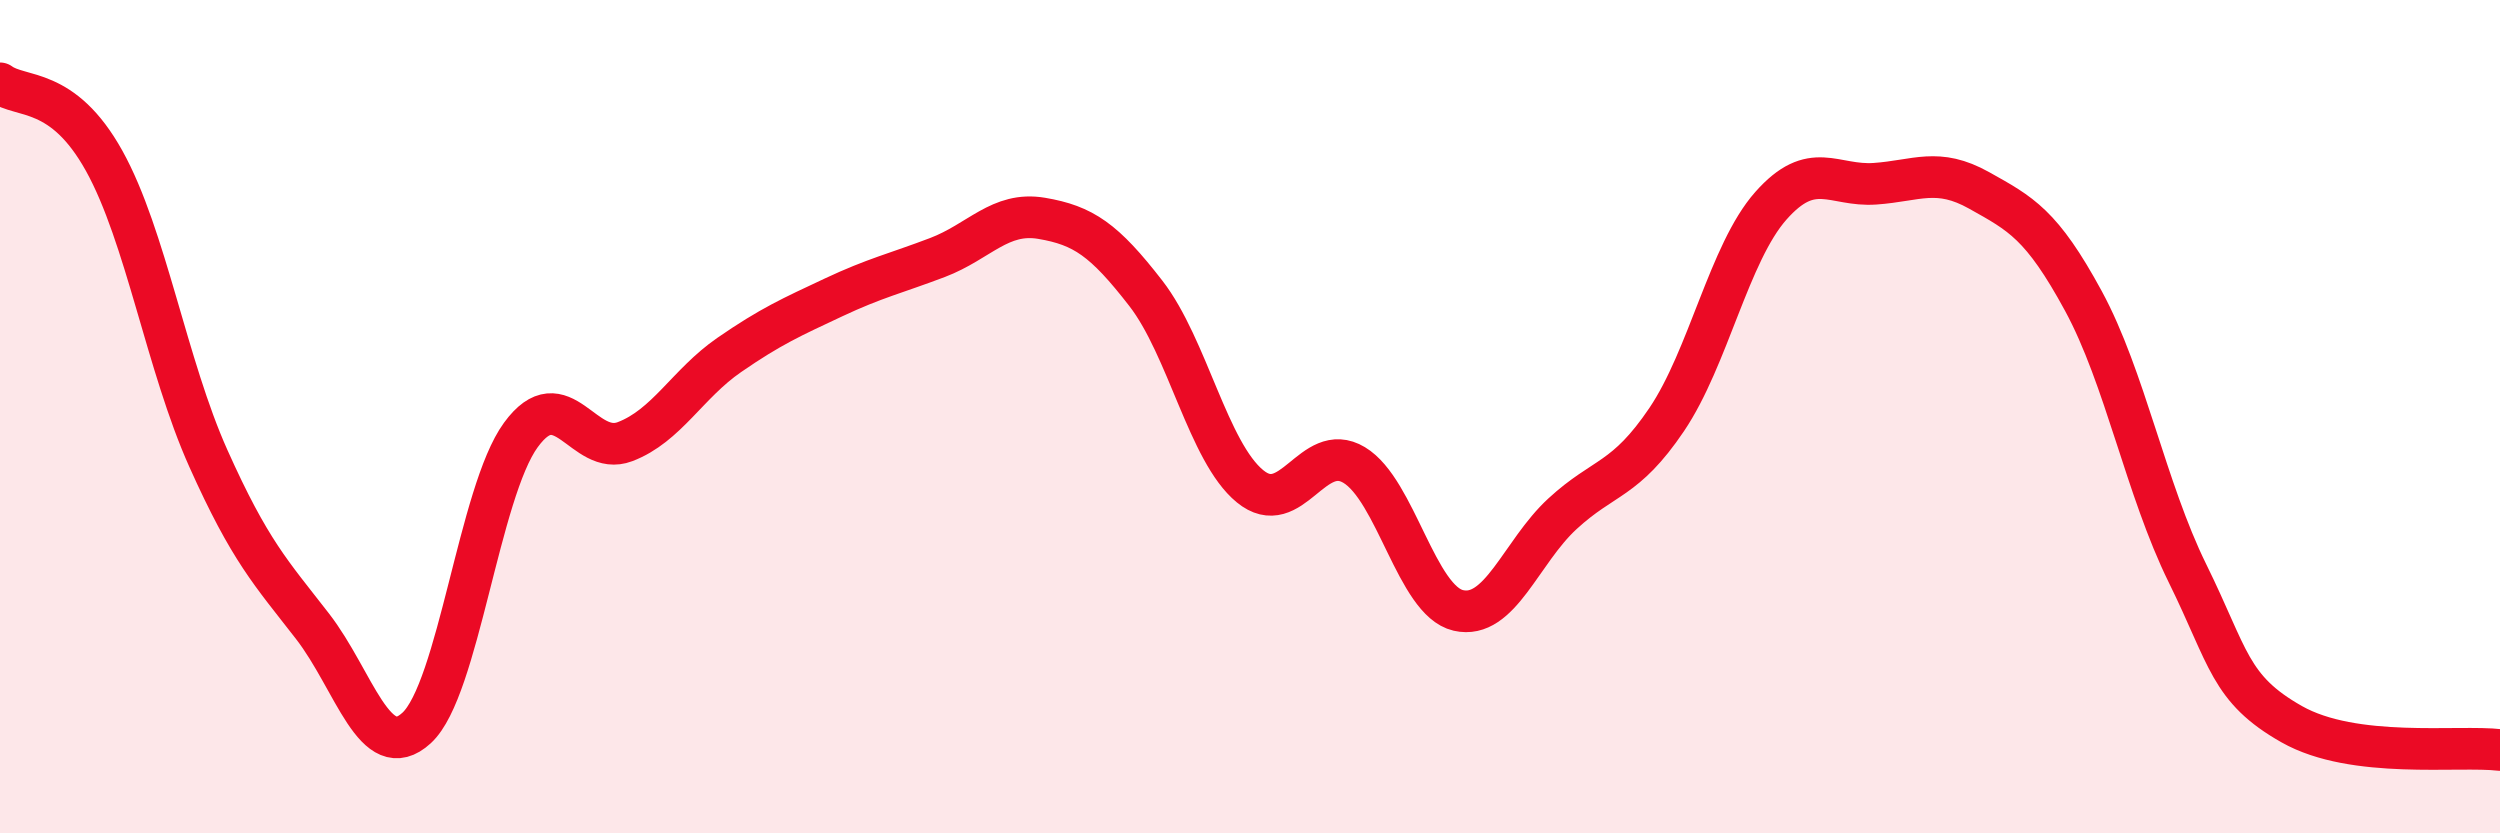
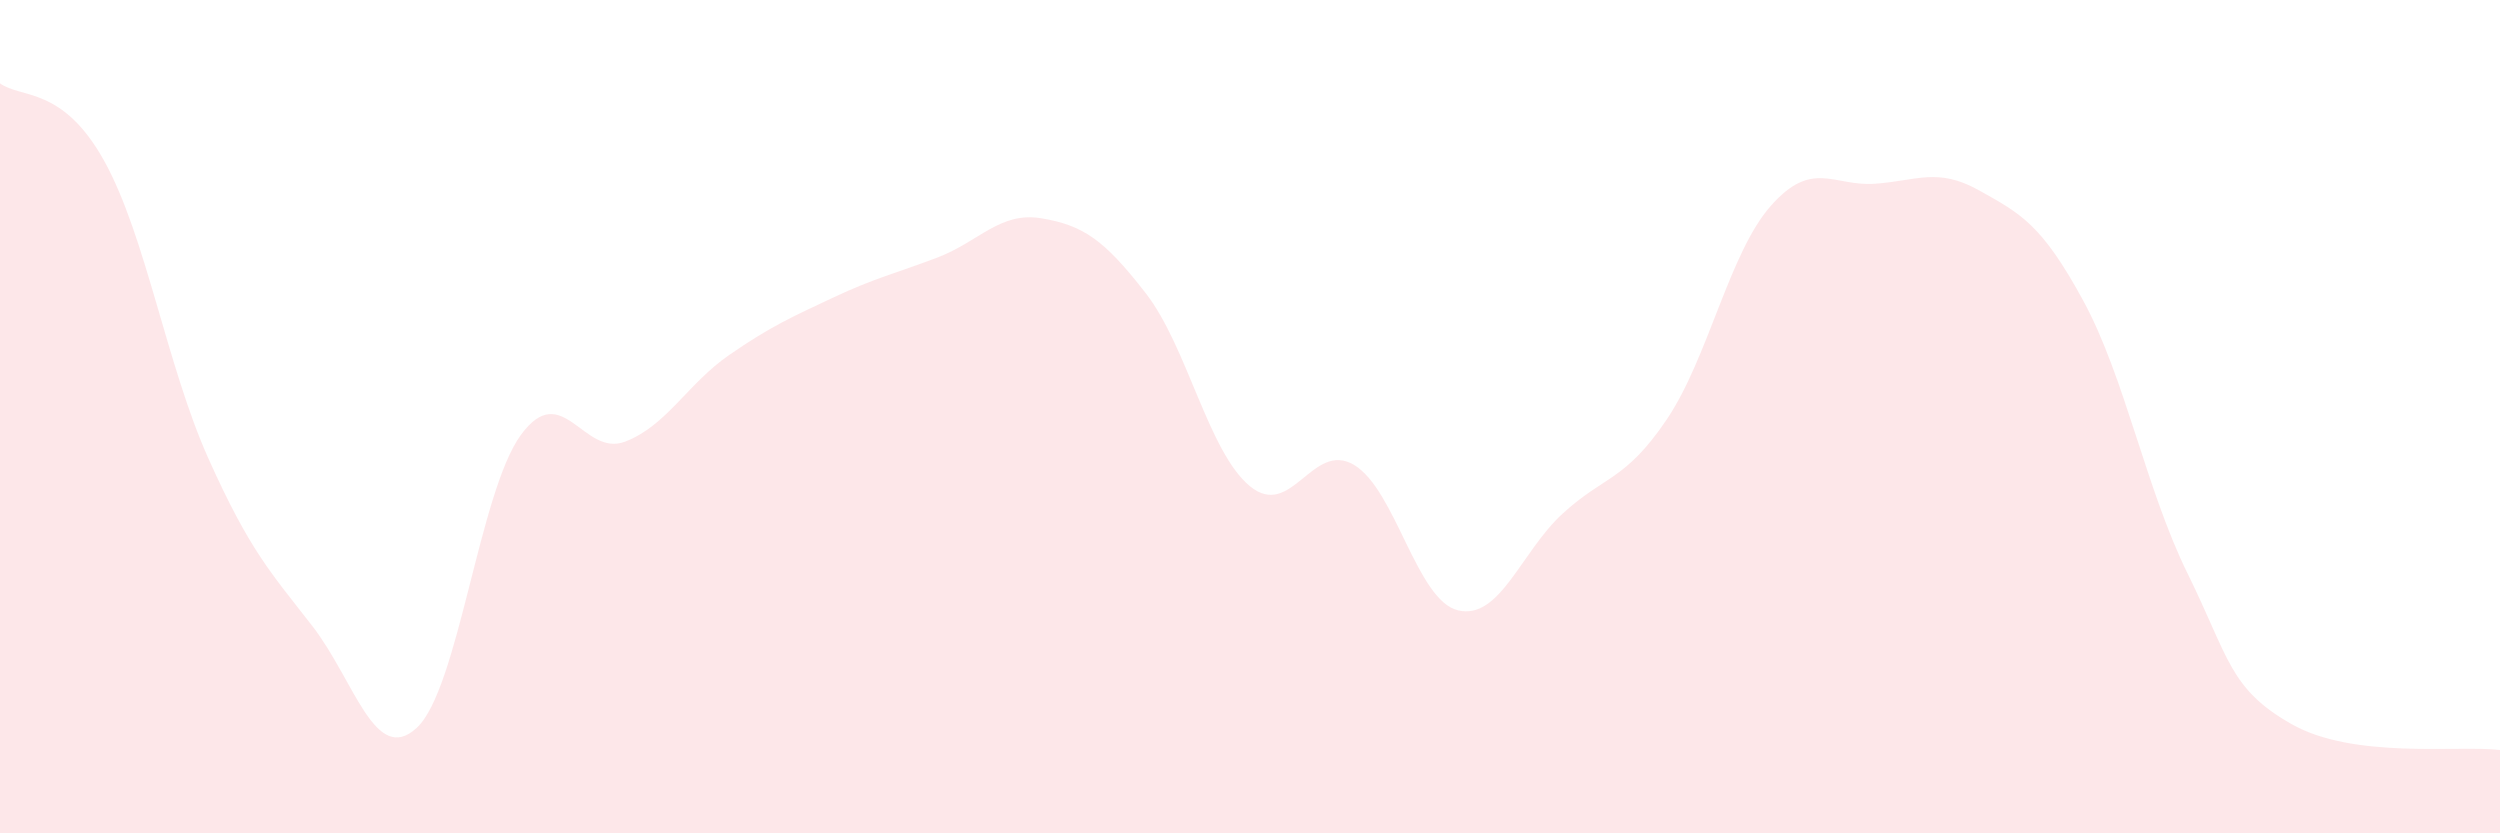
<svg xmlns="http://www.w3.org/2000/svg" width="60" height="20" viewBox="0 0 60 20">
  <path d="M 0,2 C 0.5,2.37 1.5,2.06 2.5,3.86 C 3.5,5.66 4,8.77 5,11 C 6,13.23 6.5,13.74 7.5,15.03 C 8.5,16.32 9,18.39 10,17.47 C 11,16.55 11.5,11.81 12.5,10.44 C 13.5,9.07 14,10.98 15,10.6 C 16,10.22 16.5,9.21 17.5,8.52 C 18.5,7.83 19,7.61 20,7.14 C 21,6.67 21.5,6.56 22.5,6.18 C 23.5,5.8 24,5.07 25,5.24 C 26,5.41 26.5,5.75 27.5,7.04 C 28.5,8.33 29,10.85 30,11.67 C 31,12.49 31.5,10.56 32.5,11.16 C 33.5,11.76 34,14.42 35,14.65 C 36,14.88 36.5,13.25 37.5,12.33 C 38.5,11.41 39,11.55 40,10.07 C 41,8.59 41.5,6.07 42.5,4.94 C 43.5,3.81 44,4.48 45,4.41 C 46,4.34 46.5,4.01 47.5,4.57 C 48.5,5.13 49,5.38 50,7.22 C 51,9.06 51.5,11.73 52.5,13.76 C 53.5,15.79 53.5,16.53 55,17.38 C 56.5,18.23 59,17.88 60,18L60 20L0 20Z" fill="#EB0A25" opacity="0.1" stroke-linecap="round" stroke-linejoin="round" />
-   <path d="M 0,2 C 0.5,2.37 1.5,2.06 2.5,3.86 C 3.5,5.66 4,8.77 5,11 C 6,13.23 6.5,13.74 7.5,15.03 C 8.5,16.32 9,18.39 10,17.47 C 11,16.55 11.5,11.81 12.5,10.44 C 13.5,9.07 14,10.98 15,10.6 C 16,10.22 16.5,9.21 17.5,8.52 C 18.5,7.83 19,7.61 20,7.14 C 21,6.67 21.5,6.56 22.5,6.18 C 23.5,5.8 24,5.07 25,5.24 C 26,5.41 26.5,5.75 27.5,7.04 C 28.5,8.33 29,10.85 30,11.67 C 31,12.49 31.5,10.56 32.5,11.16 C 33.5,11.76 34,14.42 35,14.65 C 36,14.88 36.5,13.25 37.5,12.33 C 38.5,11.41 39,11.55 40,10.07 C 41,8.59 41.5,6.07 42.5,4.94 C 43.5,3.81 44,4.48 45,4.41 C 46,4.34 46.5,4.01 47.5,4.57 C 48.5,5.13 49,5.38 50,7.22 C 51,9.06 51.5,11.73 52.5,13.76 C 53.5,15.79 53.5,16.53 55,17.38 C 56.5,18.23 59,17.88 60,18" stroke="#EB0A25" stroke-width="1" fill="none" stroke-linecap="round" stroke-linejoin="round" />
</svg>